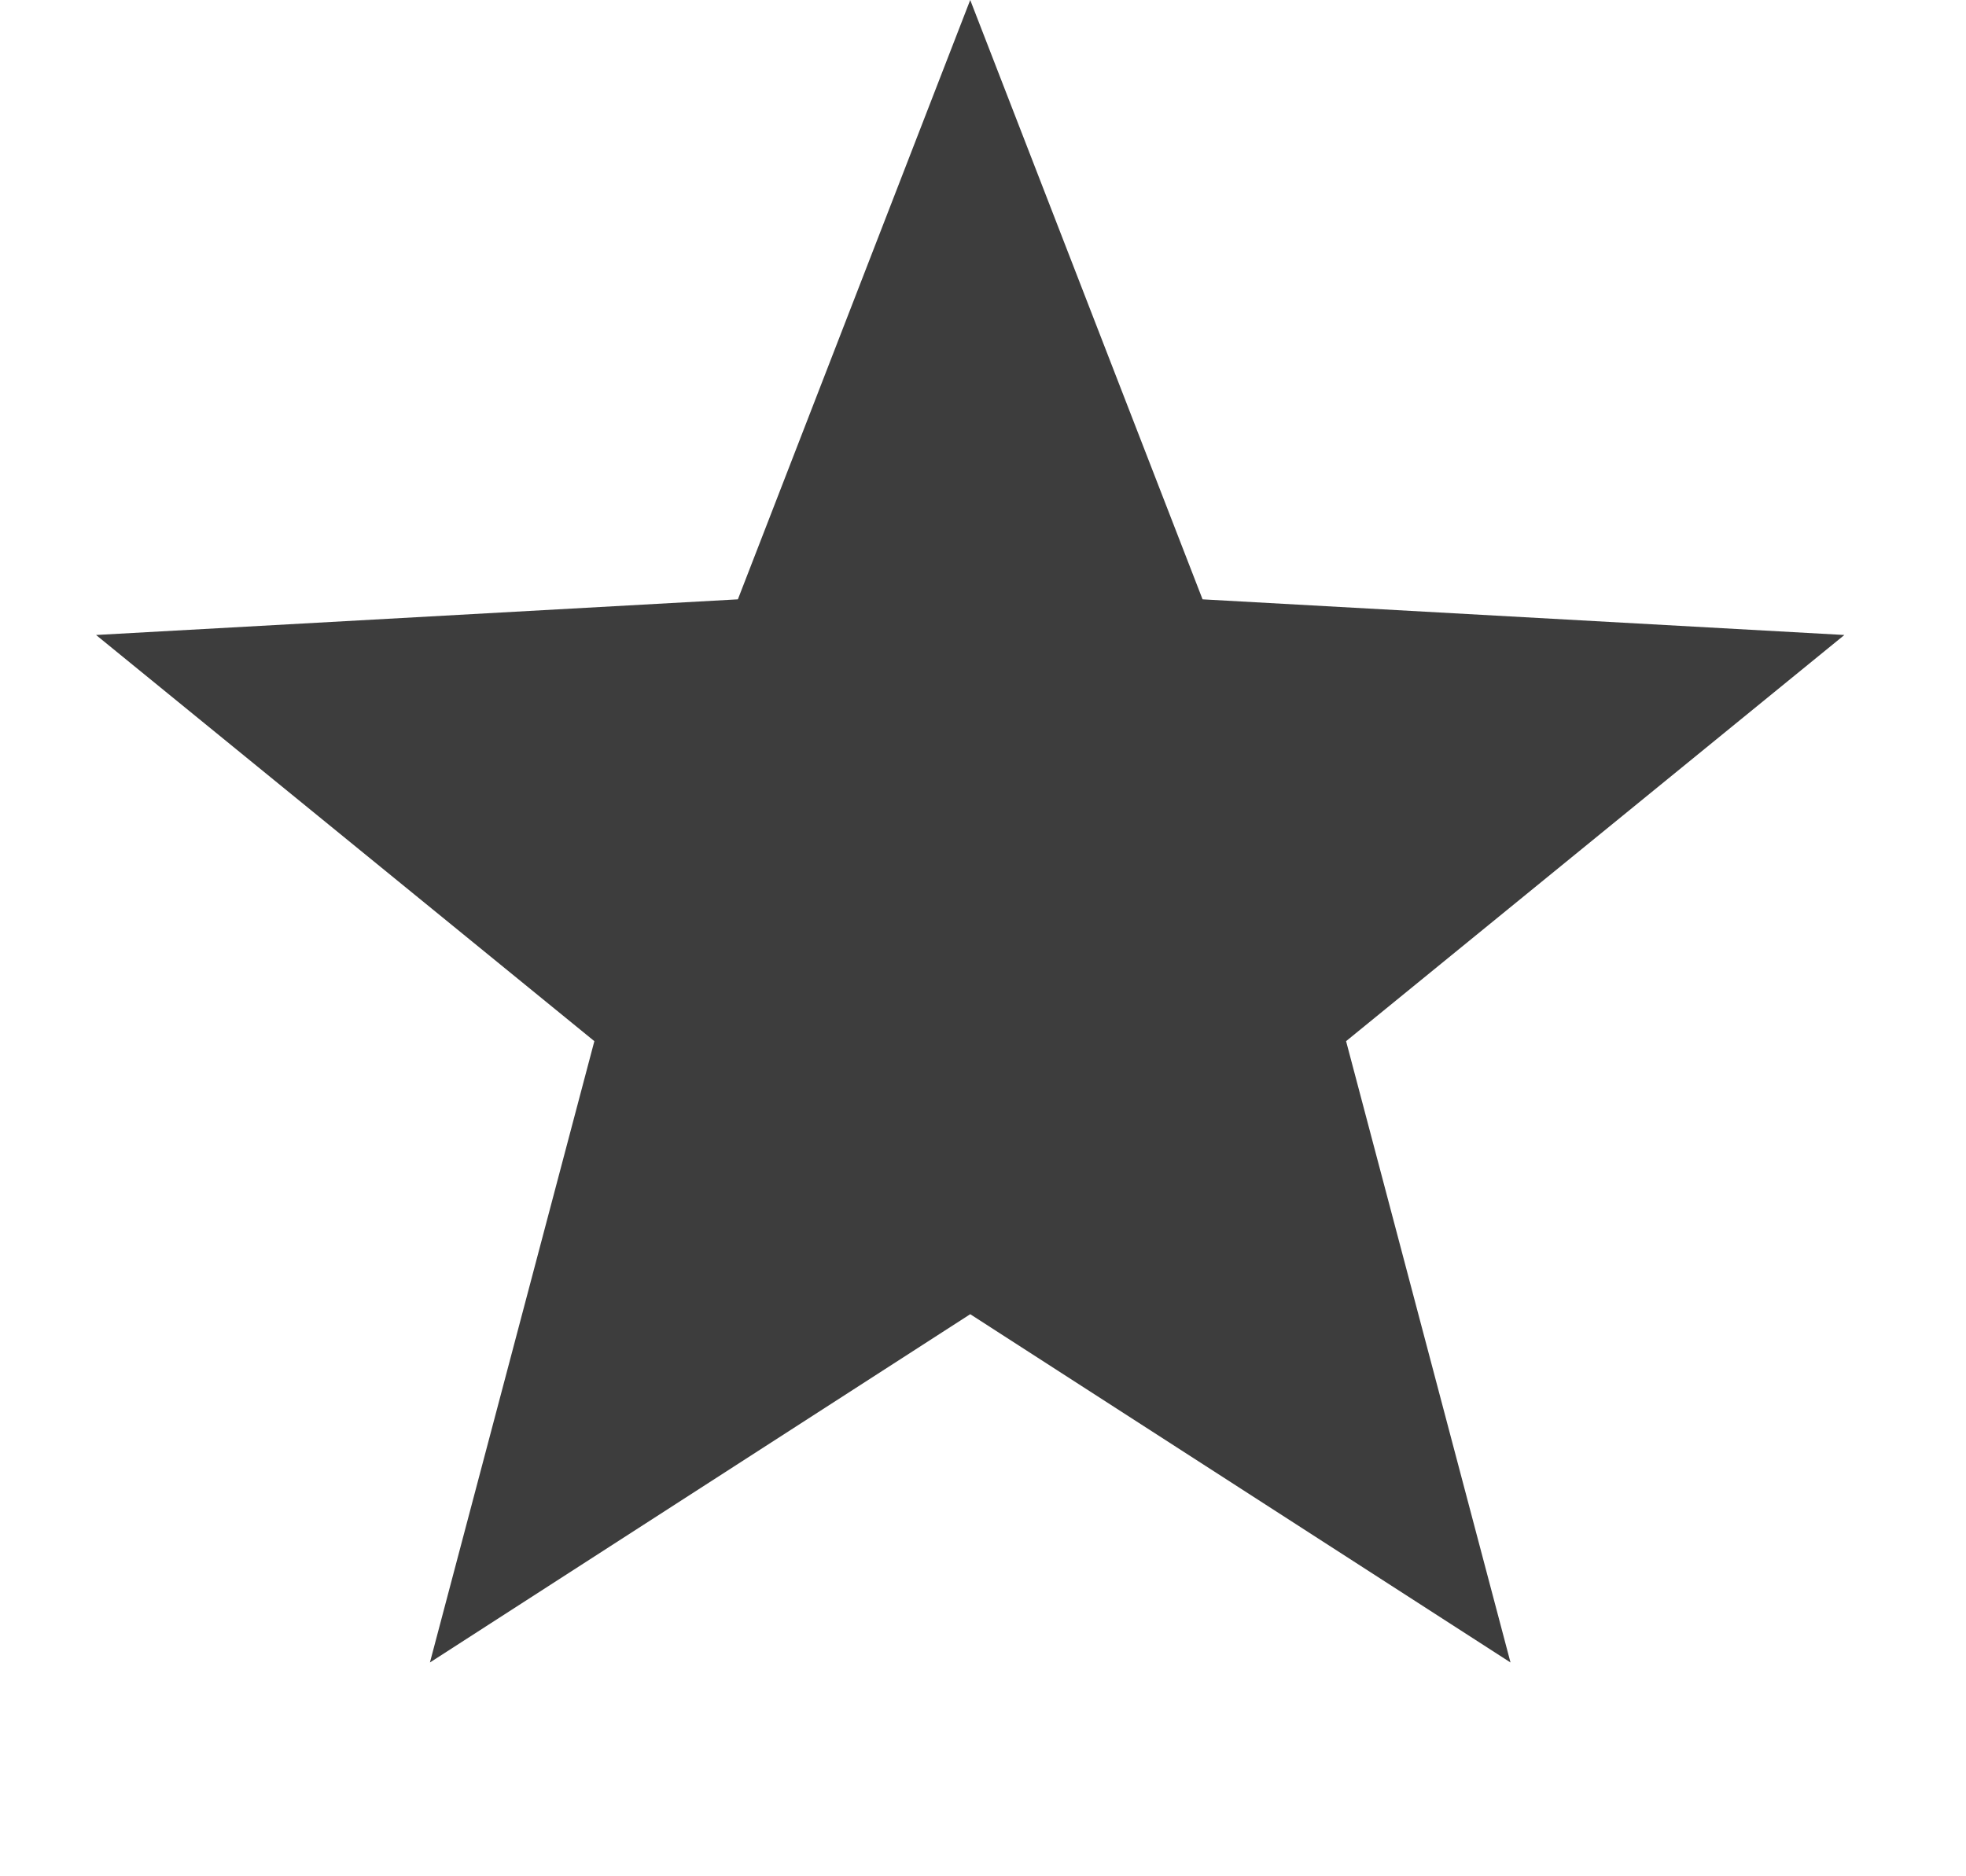
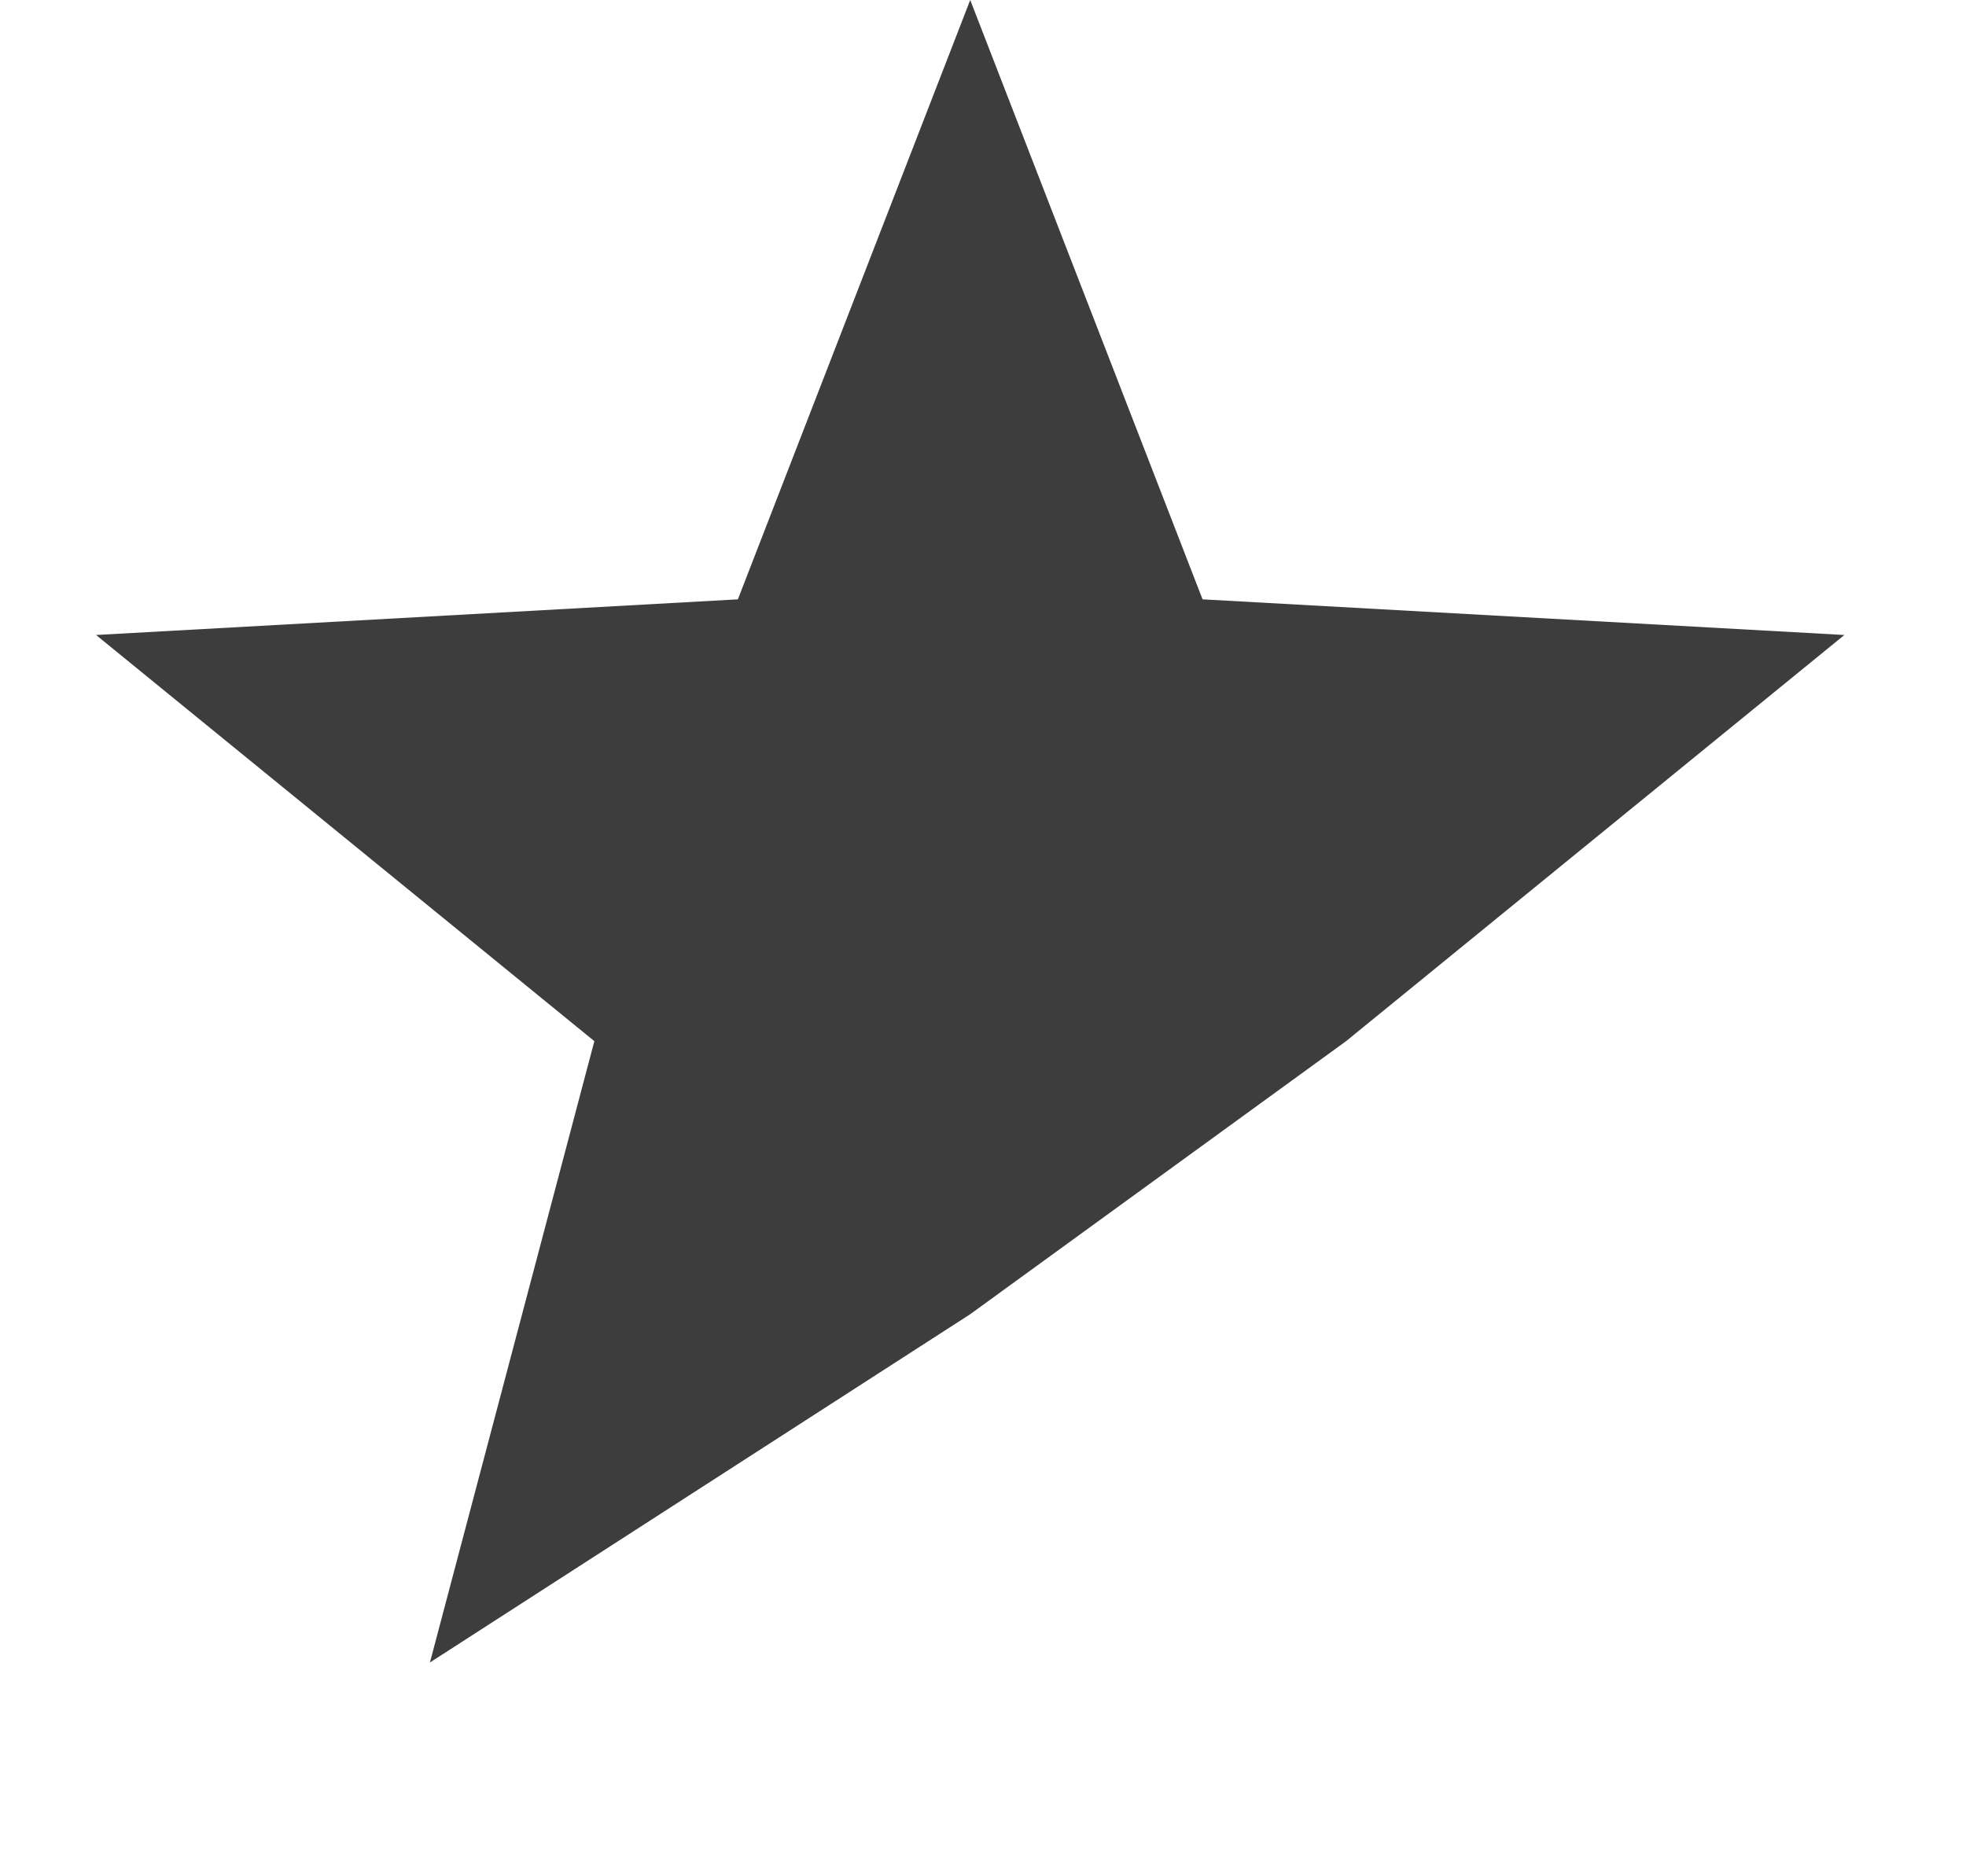
<svg xmlns="http://www.w3.org/2000/svg" width="22" height="21" viewBox="0 0 22 21" fill="none">
-   <path d="M10.857 0L13.457 6.708L20.639 7.107L15.063 11.653L16.903 18.607L10.857 14.709L4.811 18.607L6.651 11.653L1.075 7.107L8.257 6.708L10.857 0Z" fill="#3D3D3D" />
+   <path d="M10.857 0L13.457 6.708L20.639 7.107L15.063 11.653L10.857 14.709L4.811 18.607L6.651 11.653L1.075 7.107L8.257 6.708L10.857 0Z" fill="#3D3D3D" />
</svg>